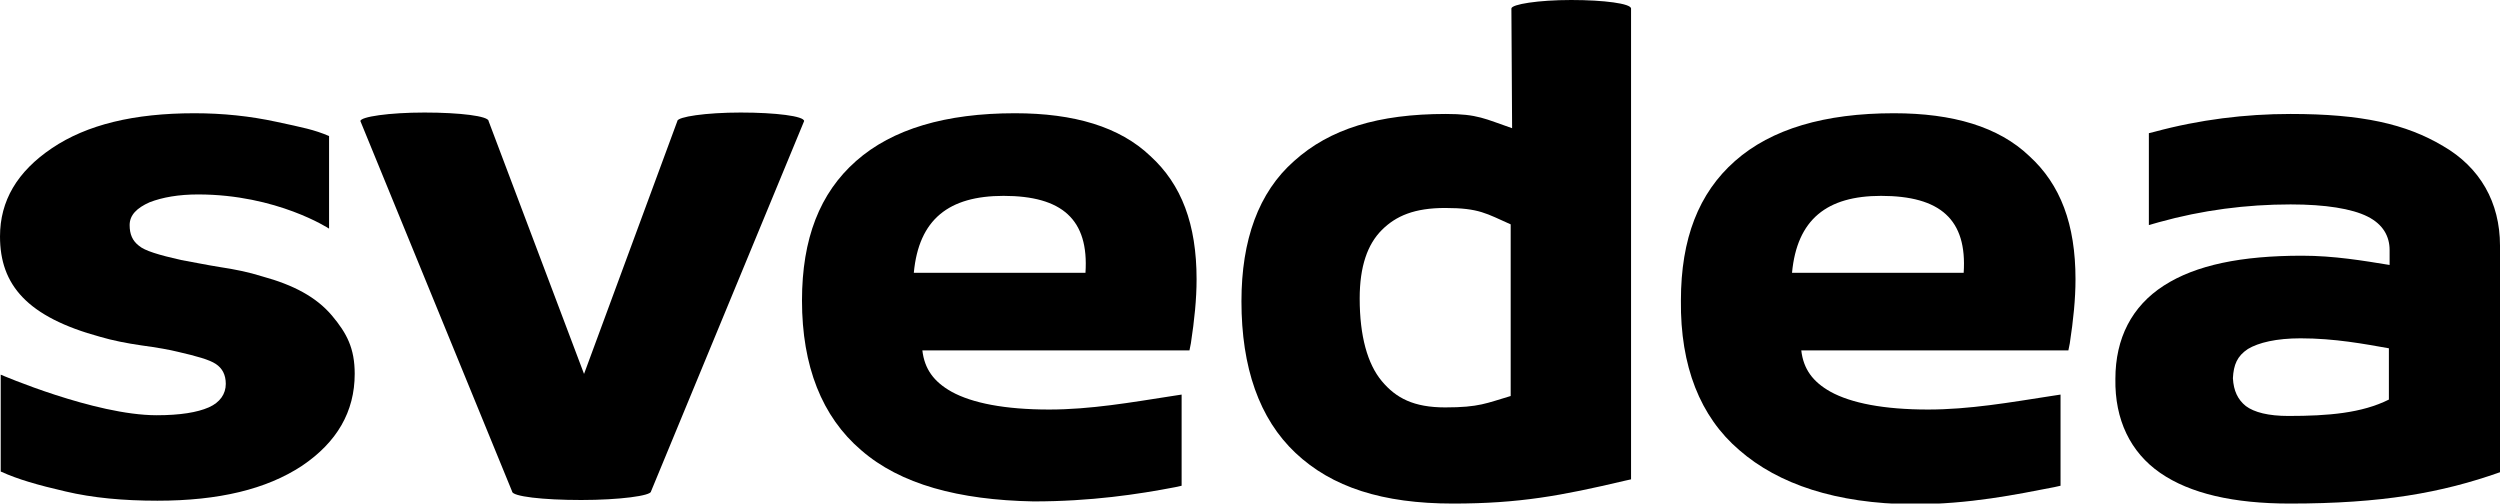
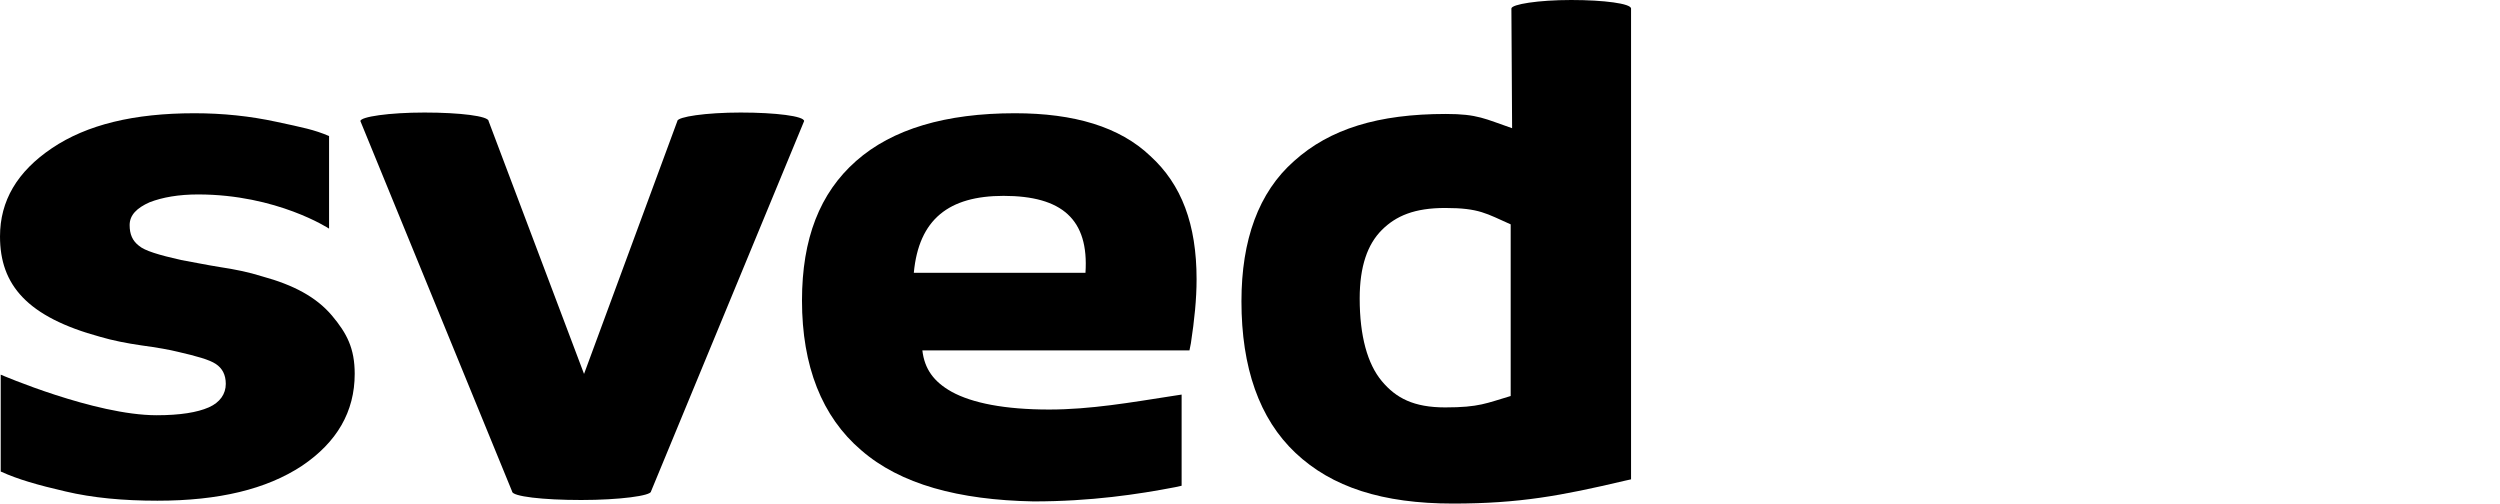
<svg xmlns="http://www.w3.org/2000/svg" enable-background="new 0 0 351 70.7" version="1.1" viewBox="0 0 351 70.7" xml:space="preserve">
  <style type="text/css">
	.st0{fill:none;}
	.st1{fill:#000;}
	.st2{fill:#000;}
	.st3{fill:#000;}
</style>
  <path class="st3" d="m120.9 63.2c-5.5-4.7-8.3-11.8-8.3-21 0-8.7 2.5-15.1 7.6-19.6s12.6-6.7 22.3-6.7c8.3 0 14.7 1.9 19 6 4.4 4 6.5 9.6 6.5 17.3 0 2.8-0.3 5.7-0.8 9l-0.2 1h-37.5c0.3 2.6 1.6 4.4 4.1 5.8 2.9 1.6 7.5 2.5 13.7 2.5 5.8 0 11.5-1 17.3-1.9l1.3-0.2v12.8l-0.9 0.2c-5.2 1-11.8 2-19.9 2-10.5-0.2-18.7-2.4-24.2-7.2zm7.4-24.9h24.1c0.5-7.5-3.3-10.8-11.5-10.8-7.7 0-11.9 3.3-12.6 10.8z" />
-   <path class="st3" d="m244.2 63.2c-5.5-4.7-8.3-11.8-8.2-21 0-8.7 2.5-15.1 7.6-19.6s12.6-6.7 22.3-6.7c8.3 0 14.7 1.9 19 6 4.4 4 6.5 9.6 6.5 17.3 0 2.8-0.3 5.7-0.8 9l-0.2 1h-37.5c0.3 2.6 1.6 4.4 4.1 5.8 2.9 1.6 7.5 2.5 13.7 2.5 5.8 0 11.5-1 17.3-1.9l1.3-0.2v12.8l-0.9 0.2c-5.2 1-11.8 2.4-19.9 2.4-10.7-0.1-18.8-2.8-24.3-7.6zm7.4-24.9h24.1c0.5-7.5-3.3-10.8-11.6-10.8-7.6 0-11.8 3.3-12.5 10.8z" />
-   <path class="st3" d="m321.5 70.7c-7.9 0-14-1.4-18.2-4.3s-6.4-7.5-6.3-13.2c0-5.7 2.3-10.2 6.8-13.1s10.9-4.2 19.4-4.2c4.5 0 8.6 0.7 12.3 1.3v-2.1c0-1.9-0.9-3.6-3.1-4.7s-5.9-1.7-10.8-1.7c-6.2 0-12.4 0.8-18.5 2.5l-1.4 0.4v-12.9l0.8-0.2c6.3-1.7 12.7-2.5 19.1-2.5 10 0 16.2 1.4 21.4 4.5 5.2 3 8 7.9 8 14v31.8c-8.2 2.9-16.6 4.4-29.5 4.4zm-6.2-13.7c1.2 0.9 3.2 1.4 6 1.4 5.6 0 10.3-0.4 14.1-2.3v-7.2c-3.4-0.6-7.6-1.4-12.4-1.4-3.4 0-5.9 0.6-7.4 1.5-1.5 1-2 2.2-2.1 4.1 0.1 1.8 0.7 3 1.8 3.9" />
  <path class="st3" d="m212.2 1.2c0-0.6 3.8-1.2 8.4-1.2s8.4 0.5 8.4 1.2v65.2 0.9l-0.9 0.2c-8.9 2.1-14.8 3.2-24.1 3.2-9.9 0-17-2.3-22.1-7.1s-7.6-12-7.6-21.3c0-8.6 2.4-15.3 7.4-19.7 5-4.5 11.8-6.6 21.3-6.6 4.5 0 5.5 0.7 9.3 2l-0.1-16.8zm-18.2 31.1c-2 2-3.1 5.1-3.1 9.6 0 5.3 1.1 9.2 3.1 11.6s4.5 3.7 8.9 3.7c4.8 0 5.8-0.6 9.2-1.6v-24.1c-3.4-1.5-4.4-2.3-9.2-2.3-4.3 0-6.9 1.1-8.9 3.1z" />
  <path class="st3" d="m91.4 69c0 0.6-4.4 1.2-9.8 1.2s-9.7-0.5-9.7-1.2l-21.3-52c0-0.6 4-1.2 9-1.2s9 0.5 9 1.2l13.4 35.5 13.1-35.5c0-0.6 4-1.2 8.9-1.2s8.9 0.5 8.9 1.2l-21.5 52z" />
  <path class="st3" d="m49.8 52.5c0 5.3-2.5 9.6-7.4 12.9-5 3.3-11.7 4.9-20.3 4.9-4.8 0-9.1-0.4-12.9-1.3-3.9-0.9-6.7-1.7-9.1-2.8v-13.6s13.2 5.7 21.9 5.7c3.3 0 5.7-0.4 7.3-1.1s2.4-1.9 2.4-3.3c0-1.3-0.5-2.2-1.4-2.8s-2.7-1.1-5.3-1.7c-1.2-0.3-2.9-0.6-5.1-0.9-2.1-0.3-4.1-0.7-5.8-1.2-10.3-2.8-14.1-7.3-14.1-14.1 0-5 2.4-9.1 7.3-12.4s11.5-4.9 20-4.9c4 0 7.8 0.4 11.5 1.2s5.3 1.1 7.4 2v13s-7.3-4.8-18.4-4.8c-2.7 0-5 0.4-6.8 1.1-1.8 0.8-2.8 1.8-2.8 3.2 0 1.3 0.4 2.2 1.3 2.9 0.8 0.7 2.8 1.3 5.9 2 1.7 0.3 3.6 0.7 5.5 1 2 0.3 4 0.7 5.9 1.3 4.4 1.2 7.6 2.9 9.8 5.5 2.1 2.5 3.2 4.6 3.2 8.2z" />
</svg>